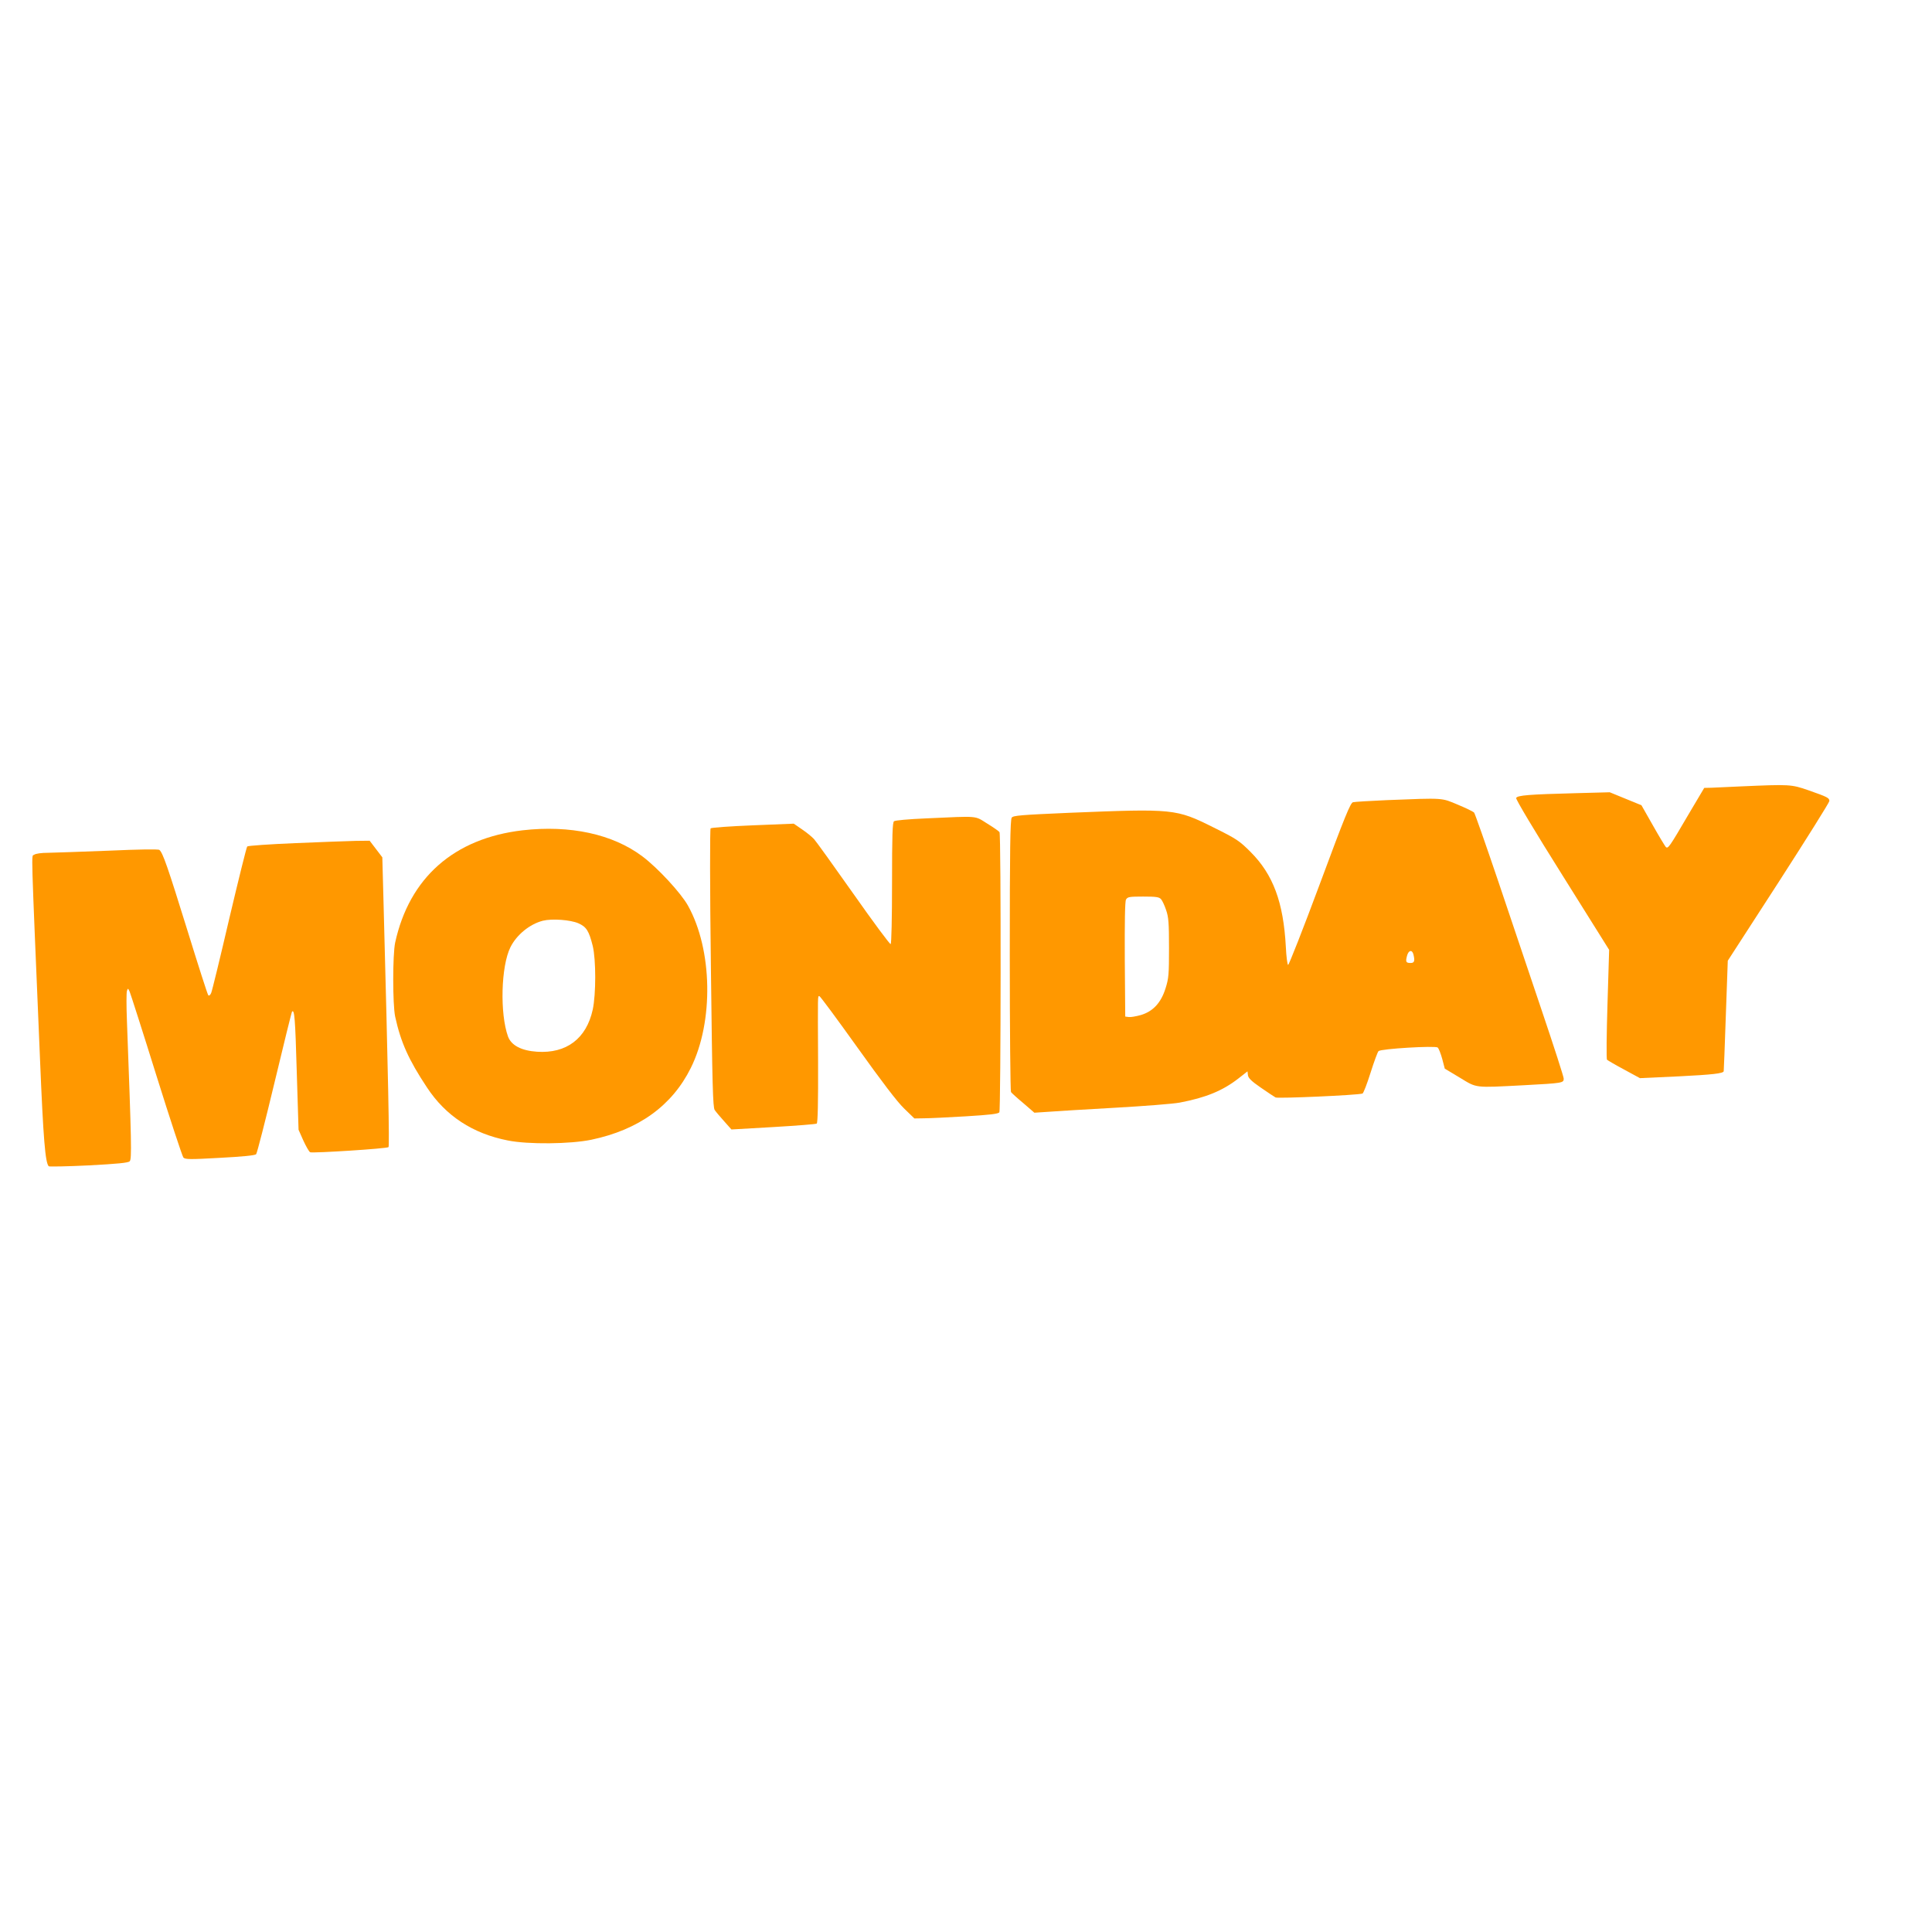
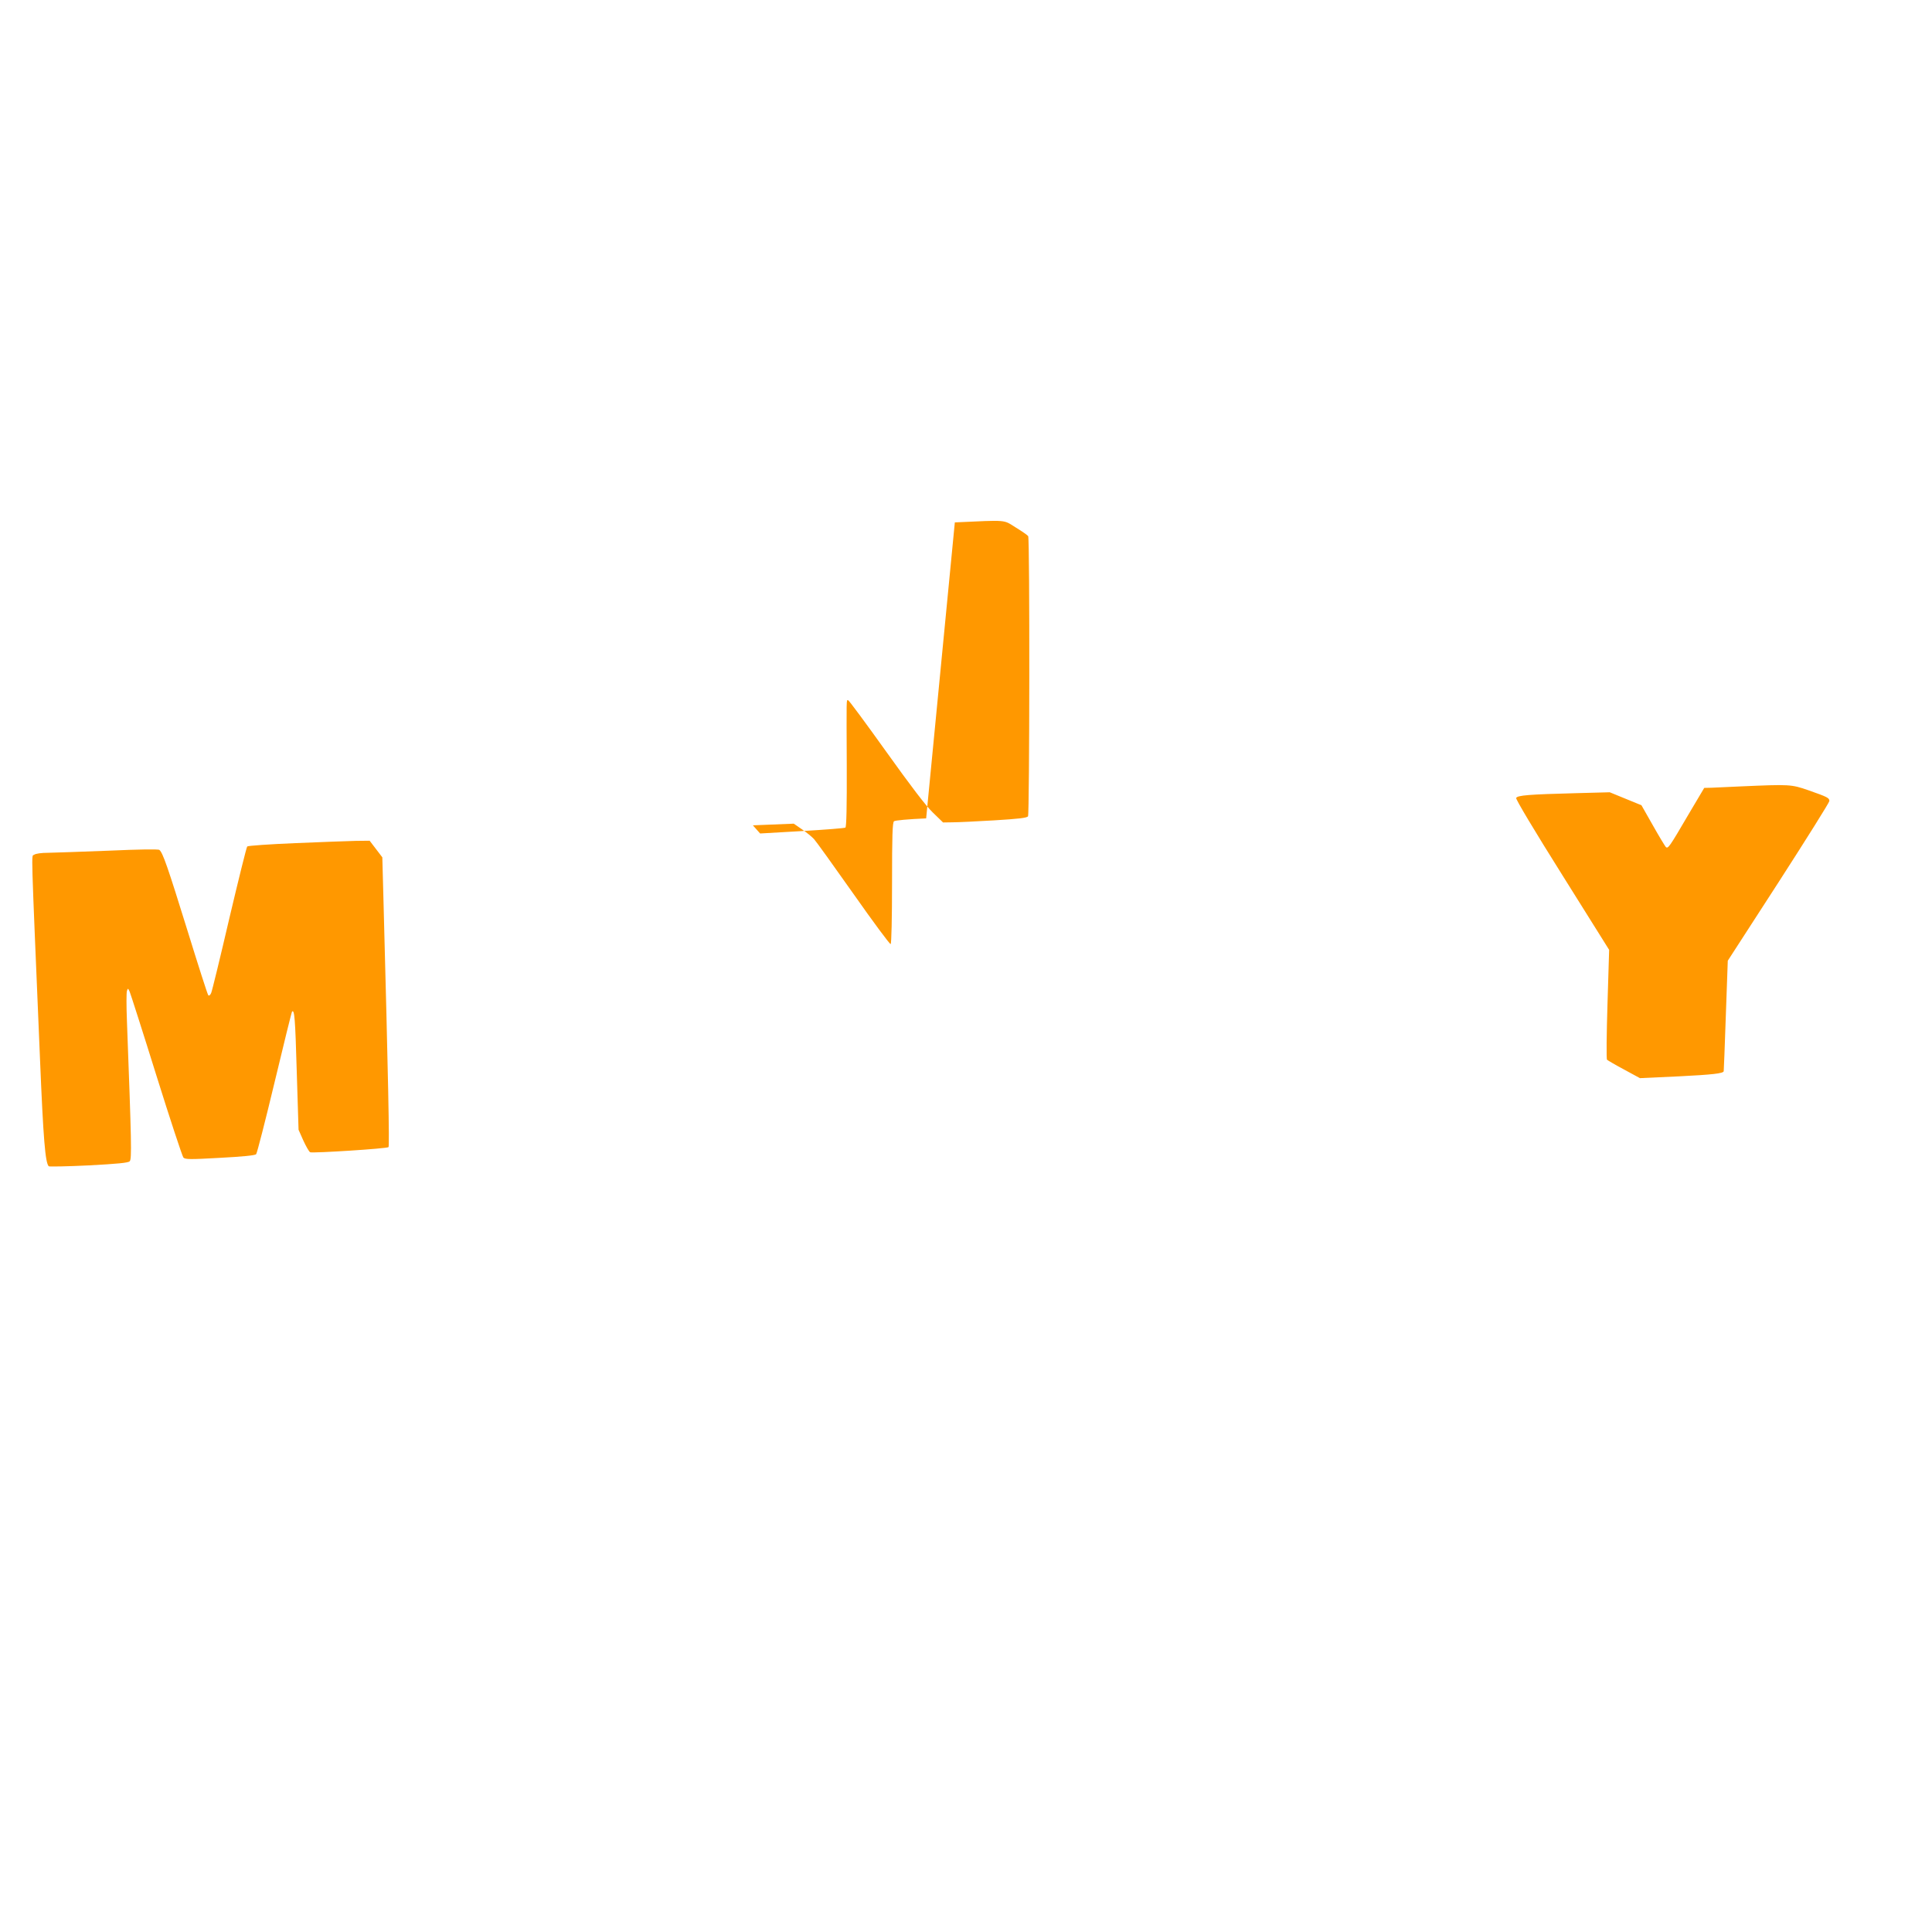
<svg xmlns="http://www.w3.org/2000/svg" version="1.0" width="1280pt" height="1280pt" viewBox="0 0 1280 1280" preserveAspectRatio="xMidYMid meet">
  <g transform="translate(0,1280) scale(0.1,-0.1)" fill="#ff9800" stroke="none">
    <path d="M11535 7590 c-82 -4 -171 -8 -197 -9 l-47 -1 -105 -177 c-128 -219 -135 -228 -150 -214 -6 7 -45 71 -86 144 l-75 132 -105 43 -105 43 -225 -6 c-308 -8 -388 -14 -395 -32 -3 -9 120 -215 306 -511 l310 -495 -11 -360 c-6 -198 -8 -363 -3 -368 4 -4 55 -34 113 -65 l105 -57 260 12 c218 11 293 19 295 34 1 1 7 166 14 367 l13 365 337 521 c185 287 336 528 336 537 0 21 -13 27 -138 71 -115 40 -125 40 -447 26z" />
-     <path d="M9190 7499 c-113 -5 -214 -11 -226 -14 -17 -4 -54 -94 -220 -542 -110 -296 -205 -537 -210 -536 -5 2 -12 56 -15 120 -16 296 -84 479 -234 629 -74 74 -92 86 -245 162 -249 124 -263 125 -955 97 -322 -14 -372 -18 -382 -32 -10 -13 -13 -211 -13 -912 0 -493 4 -901 8 -906 4 -6 40 -39 81 -73 l74 -64 91 6 c50 4 250 16 445 27 194 11 386 26 427 34 174 33 285 79 389 160 l60 47 3 -26 c3 -19 23 -39 84 -81 44 -31 89 -60 99 -66 17 -8 542 15 576 26 6 2 30 64 53 137 23 73 47 138 53 144 16 16 376 37 392 24 7 -6 20 -39 30 -75 l17 -65 100 -60 c115 -70 93 -67 423 -50 260 14 265 15 265 44 0 12 -65 213 -144 447 -79 233 -210 622 -291 864 -82 242 -153 445 -159 452 -6 6 -55 30 -108 52 -110 46 -89 45 -468 30z m-1498 -656 c9 -10 24 -43 34 -73 16 -46 19 -85 19 -250 0 -175 -2 -202 -23 -268 -30 -96 -83 -153 -164 -177 -32 -9 -68 -15 -80 -13 l-23 3 -3 378 c-1 249 1 385 8 397 10 18 22 20 114 20 86 0 105 -3 118 -17z m1672 -365 c11 -44 7 -58 -18 -58 -31 0 -35 7 -24 48 10 37 33 42 42 10z" />
-     <path d="M6136 7378 c-118 -5 -205 -13 -213 -19 -10 -9 -13 -90 -13 -410 0 -232 -4 -400 -9 -404 -5 -3 -116 147 -246 332 -131 186 -249 350 -262 364 -14 15 -49 44 -79 64 l-55 38 -271 -11 c-149 -6 -275 -15 -280 -20 -5 -5 -5 -389 2 -928 9 -772 13 -921 25 -938 8 -12 36 -45 63 -75 l48 -54 278 16 c152 9 282 19 287 23 7 4 10 142 9 408 -2 466 -3 436 9 436 5 0 118 -153 251 -339 163 -228 264 -361 310 -405 l68 -66 64 1 c34 0 159 6 276 13 162 10 216 16 223 27 10 17 12 1839 1 1856 -4 6 -41 32 -82 57 -85 53 -51 50 -404 34z" />
-     <path d="M3462 7299 c-454 -53 -750 -314 -844 -744 -17 -80 -17 -410 0 -490 37 -170 89 -286 211 -470 124 -188 302 -305 536 -351 134 -27 414 -24 553 5 314 66 535 226 659 476 152 306 144 783 -19 1075 -46 83 -201 251 -303 327 -196 147 -478 208 -793 172z m370 -616 c54 -24 70 -51 95 -150 22 -91 22 -320 0 -422 -42 -192 -174 -292 -369 -279 -104 7 -170 42 -192 100 -55 152 -47 467 16 593 41 82 128 153 215 175 61 15 182 6 235 -17z" />
+     <path d="M6136 7378 c-118 -5 -205 -13 -213 -19 -10 -9 -13 -90 -13 -410 0 -232 -4 -400 -9 -404 -5 -3 -116 147 -246 332 -131 186 -249 350 -262 364 -14 15 -49 44 -79 64 l-55 38 -271 -11 l48 -54 278 16 c152 9 282 19 287 23 7 4 10 142 9 408 -2 466 -3 436 9 436 5 0 118 -153 251 -339 163 -228 264 -361 310 -405 l68 -66 64 1 c34 0 159 6 276 13 162 10 216 16 223 27 10 17 12 1839 1 1856 -4 6 -41 32 -82 57 -85 53 -51 50 -404 34z" />
    <path d="M1956 7214 c-170 -7 -313 -17 -318 -22 -5 -5 -58 -220 -119 -478 -60 -258 -114 -480 -120 -493 -6 -14 -14 -20 -19 -15 -5 5 -67 199 -139 432 -129 416 -162 512 -185 531 -7 6 -134 4 -336 -5 -179 -7 -359 -13 -401 -14 -44 0 -82 -5 -93 -13 -19 -14 -22 101 39 -1352 22 -534 35 -689 58 -712 4 -3 123 -1 265 6 189 10 261 17 271 27 15 13 12 127 -18 929 -4 99 -4 189 0 200 6 19 7 19 18 -5 6 -14 86 -263 177 -555 91 -291 172 -536 179 -544 12 -13 46 -13 242 -2 150 8 232 16 240 24 6 7 61 221 122 476 61 255 113 466 116 469 16 16 21 -46 31 -396 l12 -387 32 -72 c18 -39 38 -74 45 -77 20 -7 509 24 519 34 7 7 -2 461 -33 1622 l-8 298 -42 55 -42 55 -92 -1 c-51 -1 -231 -8 -401 -15z" />
  </g>
</svg>